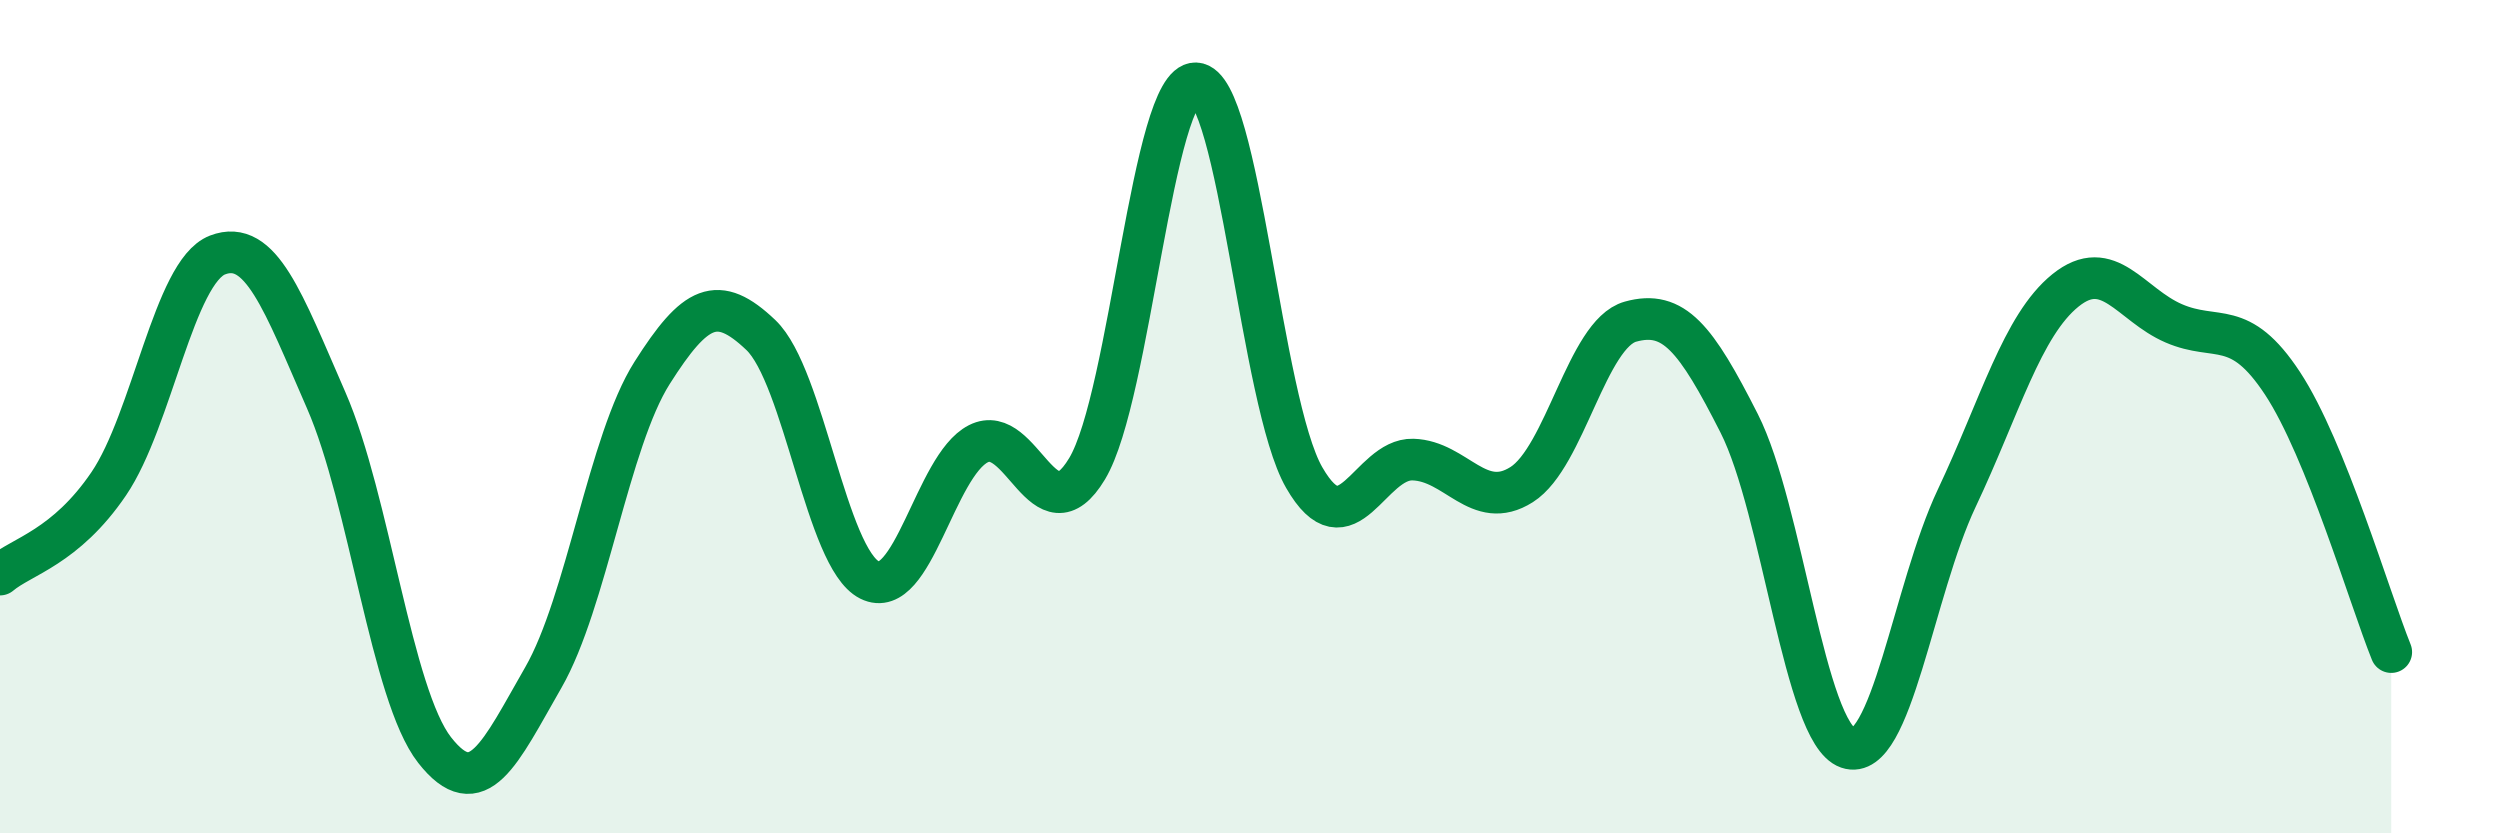
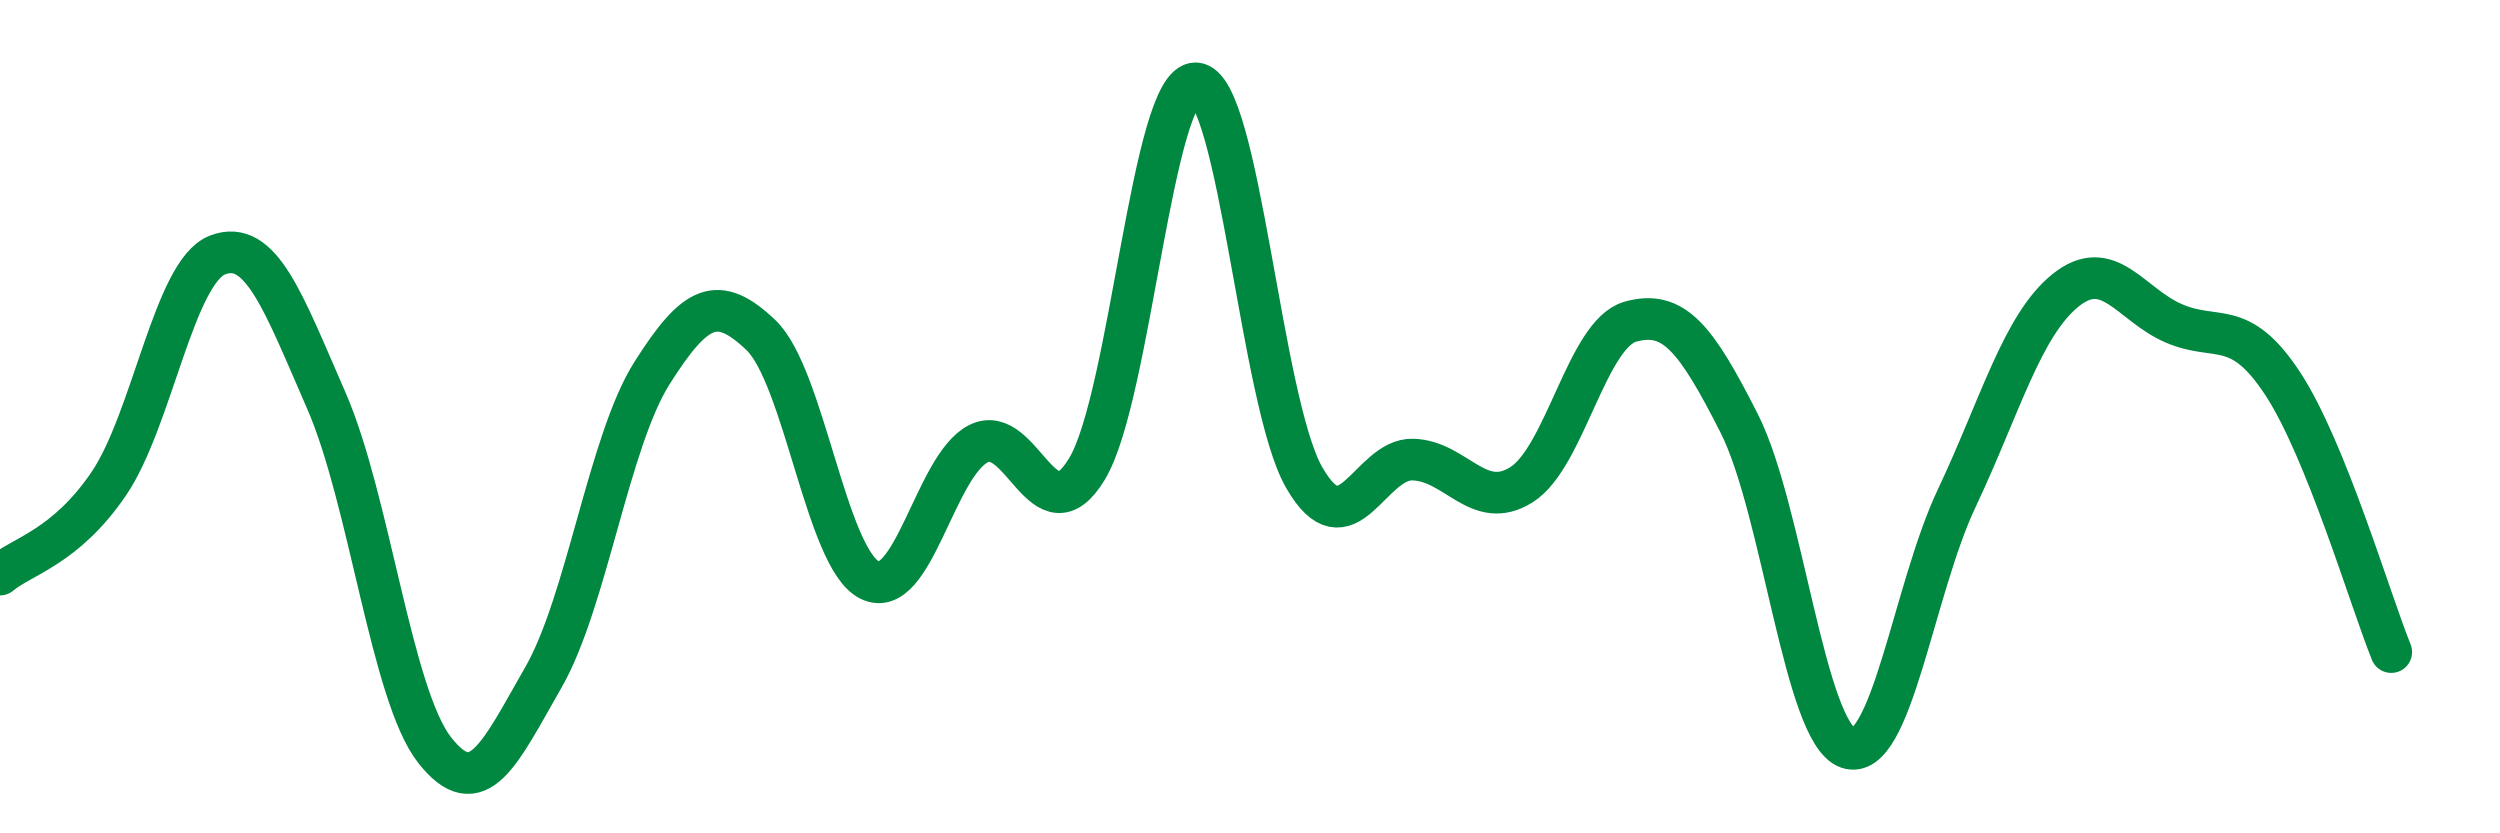
<svg xmlns="http://www.w3.org/2000/svg" width="60" height="20" viewBox="0 0 60 20">
-   <path d="M 0,13.79 C 0.52,13.35 1.57,13.14 2.61,11.61 C 3.65,10.08 4.18,6.52 5.22,6.12 C 6.26,5.72 6.79,7.23 7.83,9.61 C 8.87,11.99 9.39,16.67 10.43,18 C 11.47,19.33 12,18.07 13.04,16.26 C 14.08,14.45 14.61,10.59 15.65,8.95 C 16.69,7.31 17.22,7.05 18.26,8.04 C 19.3,9.03 19.83,13.4 20.87,13.92 C 21.91,14.44 22.44,11.18 23.48,10.65 C 24.52,10.12 25.05,12.98 26.09,11.25 C 27.13,9.52 27.66,1.96 28.7,2 C 29.74,2.04 30.26,9.65 31.3,11.46 C 32.34,13.27 32.87,11 33.91,11.03 C 34.95,11.06 35.48,12.29 36.52,11.63 C 37.56,10.97 38.09,8.01 39.13,7.72 C 40.17,7.43 40.7,8.11 41.74,10.16 C 42.78,12.21 43.31,17.59 44.35,17.95 C 45.39,18.31 45.92,14.16 46.96,11.96 C 48,9.76 48.53,7.81 49.57,6.97 C 50.61,6.13 51.13,7.31 52.17,7.76 C 53.21,8.21 53.74,7.62 54.78,9.2 C 55.82,10.78 56.87,14.36 57.39,15.65L57.39 20L0 20Z" fill="#008740" opacity="0.1" stroke-linecap="round" stroke-linejoin="round" />
  <path d="M 0,13.79 C 0.52,13.35 1.57,13.14 2.61,11.61 C 3.65,10.08 4.18,6.52 5.22,6.12 C 6.26,5.72 6.79,7.23 7.83,9.61 C 8.87,11.99 9.39,16.67 10.43,18 C 11.47,19.33 12,18.07 13.04,16.26 C 14.08,14.45 14.61,10.59 15.65,8.95 C 16.69,7.31 17.22,7.05 18.26,8.04 C 19.3,9.03 19.83,13.4 20.87,13.92 C 21.91,14.44 22.44,11.18 23.48,10.65 C 24.52,10.12 25.05,12.98 26.09,11.25 C 27.13,9.52 27.66,1.96 28.7,2 C 29.74,2.04 30.26,9.65 31.3,11.46 C 32.34,13.27 32.87,11 33.91,11.03 C 34.95,11.06 35.48,12.29 36.52,11.63 C 37.56,10.97 38.09,8.01 39.13,7.72 C 40.17,7.43 40.7,8.11 41.74,10.16 C 42.78,12.21 43.31,17.59 44.35,17.95 C 45.39,18.31 45.92,14.16 46.96,11.96 C 48,9.76 48.53,7.81 49.57,6.97 C 50.61,6.13 51.13,7.31 52.17,7.76 C 53.21,8.21 53.74,7.62 54.78,9.2 C 55.82,10.78 56.87,14.36 57.39,15.65" stroke="#008740" stroke-width="1" fill="none" stroke-linecap="round" stroke-linejoin="round" />
</svg>